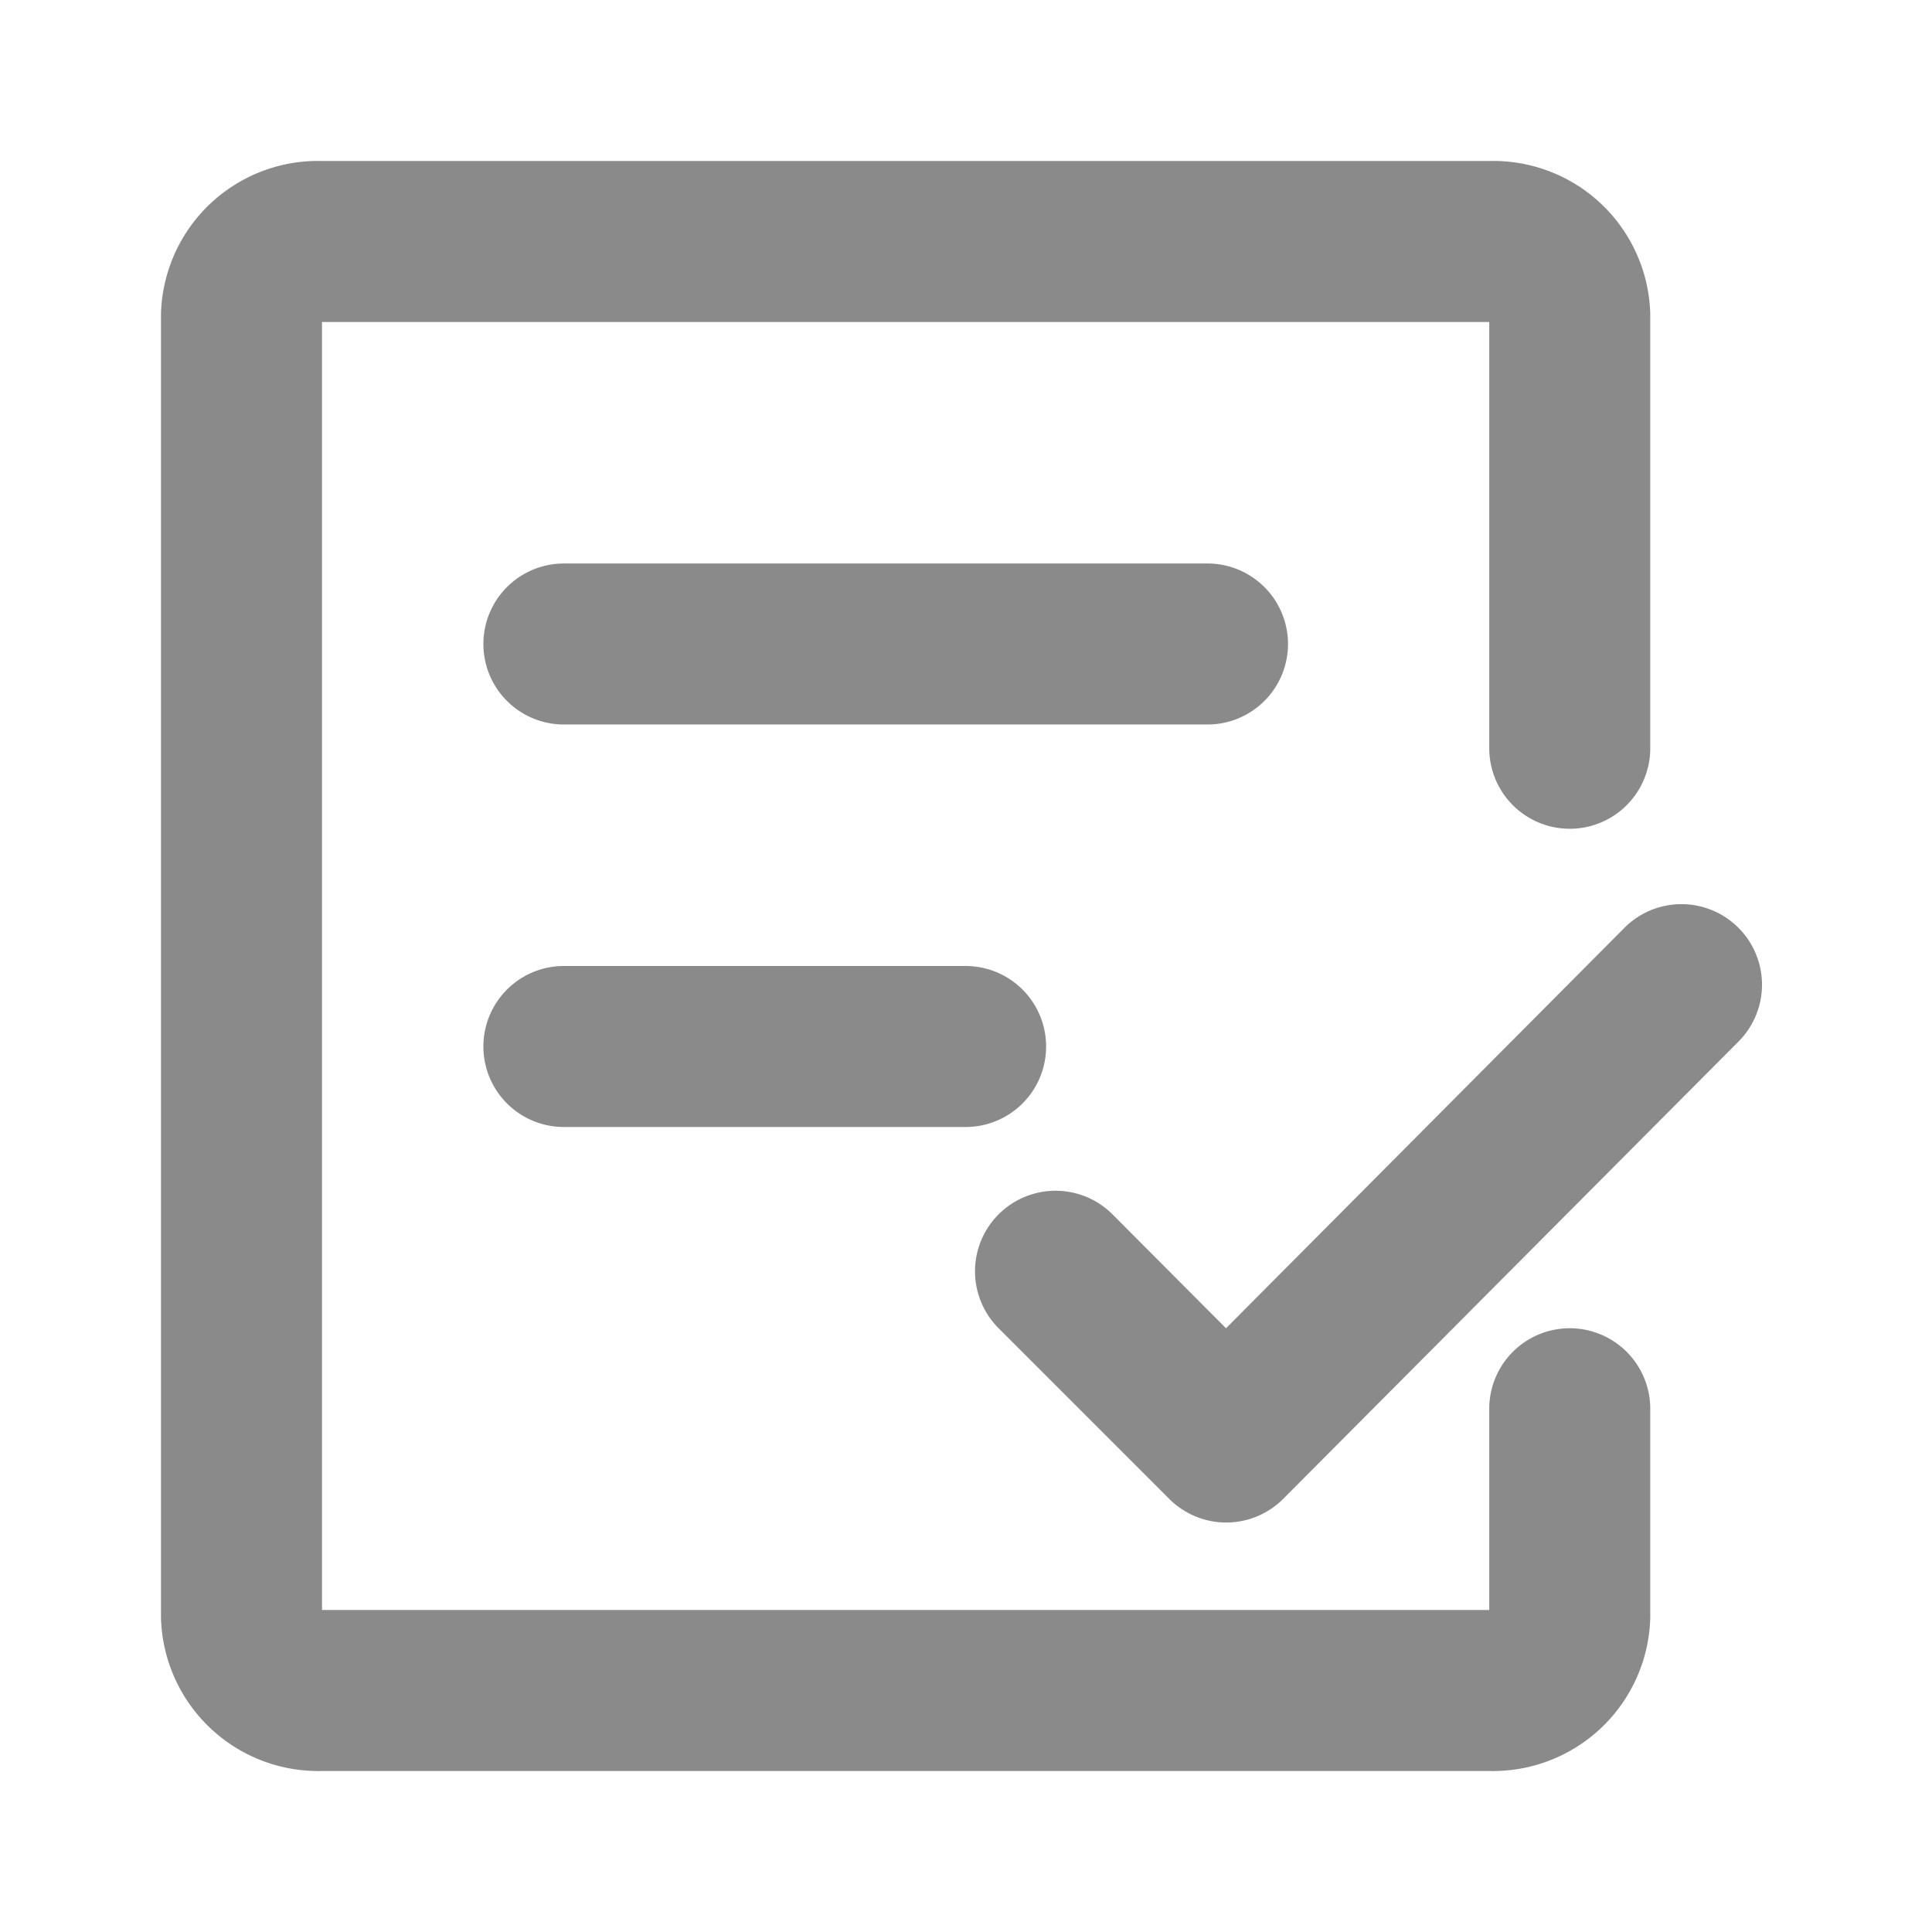
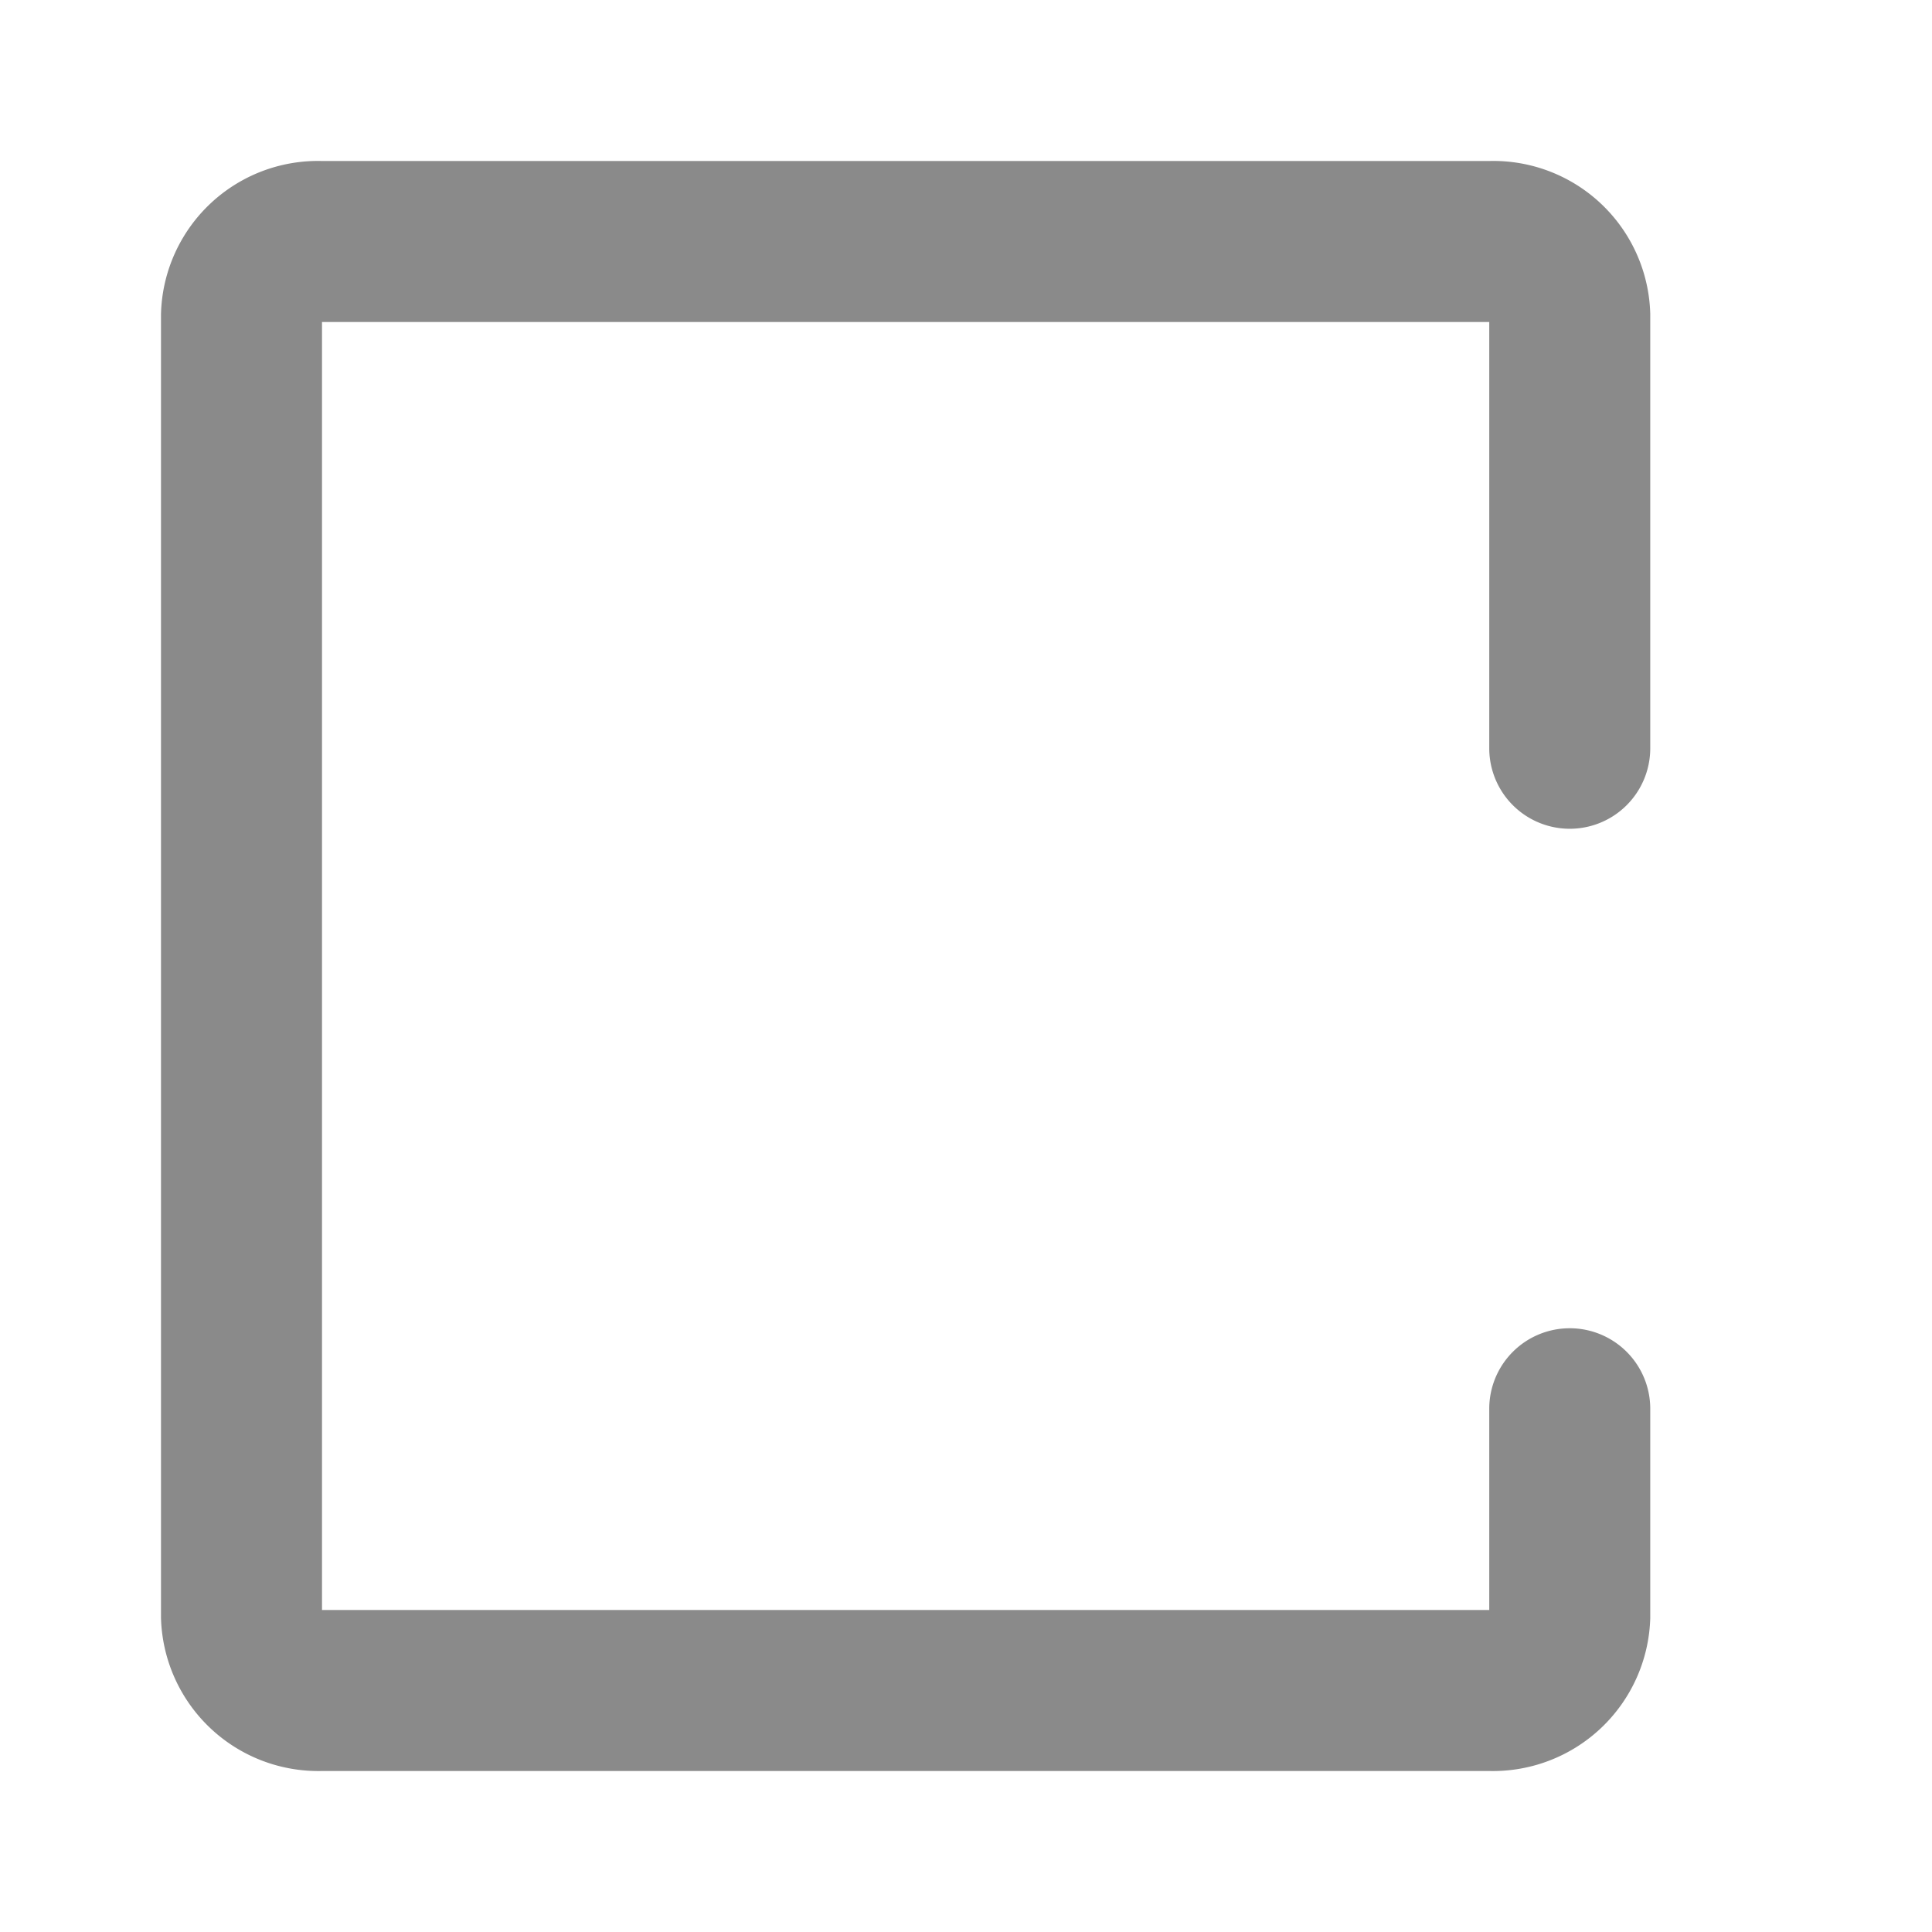
<svg xmlns="http://www.w3.org/2000/svg" t="1724230736575" class="icon" viewBox="0 0 1024 1024" version="1.1" p-id="14092" width="48" height="48">
  <path d="M832 704a42.667 42.667 0 0 0-42.667 42.667v106.667H170.667V170.667h618.667v226.133a42.667 42.667 0 0 0 85.333 0V166.4A83.2 83.2 0 0 0 789.333 85.333H170.667a83.2 83.2 0 0 0-85.333 81.067v691.2A83.413 83.413 0 0 0 170.667 938.667h618.667a83.413 83.413 0 0 0 85.333-81.067V746.667a42.667 42.667 0 0 0-42.667-42.667z" fill="#8a8a8a" p-id="14093" />
-   <path d="M682.667 341.333a42.667 42.667 0 0 0-42.667-42.667H298.667a42.667 42.667 0 0 0 0 85.333h341.333a42.667 42.667 0 0 0 42.667-42.667zM298.667 512a42.667 42.667 0 0 0 0 85.333h213.333a42.667 42.667 0 0 0 0-85.333zM921.387 491.733a42.667 42.667 0 0 0-60.373 0L649.813 704l-60.16-60.373A42.667 42.667 0 0 0 529.28 704l90.453 90.453a42.667 42.667 0 0 0 60.373 0l241.28-242.347a42.667 42.667 0 0 0 0-60.373z" fill="#8a8a8a" p-id="14094" />
</svg>